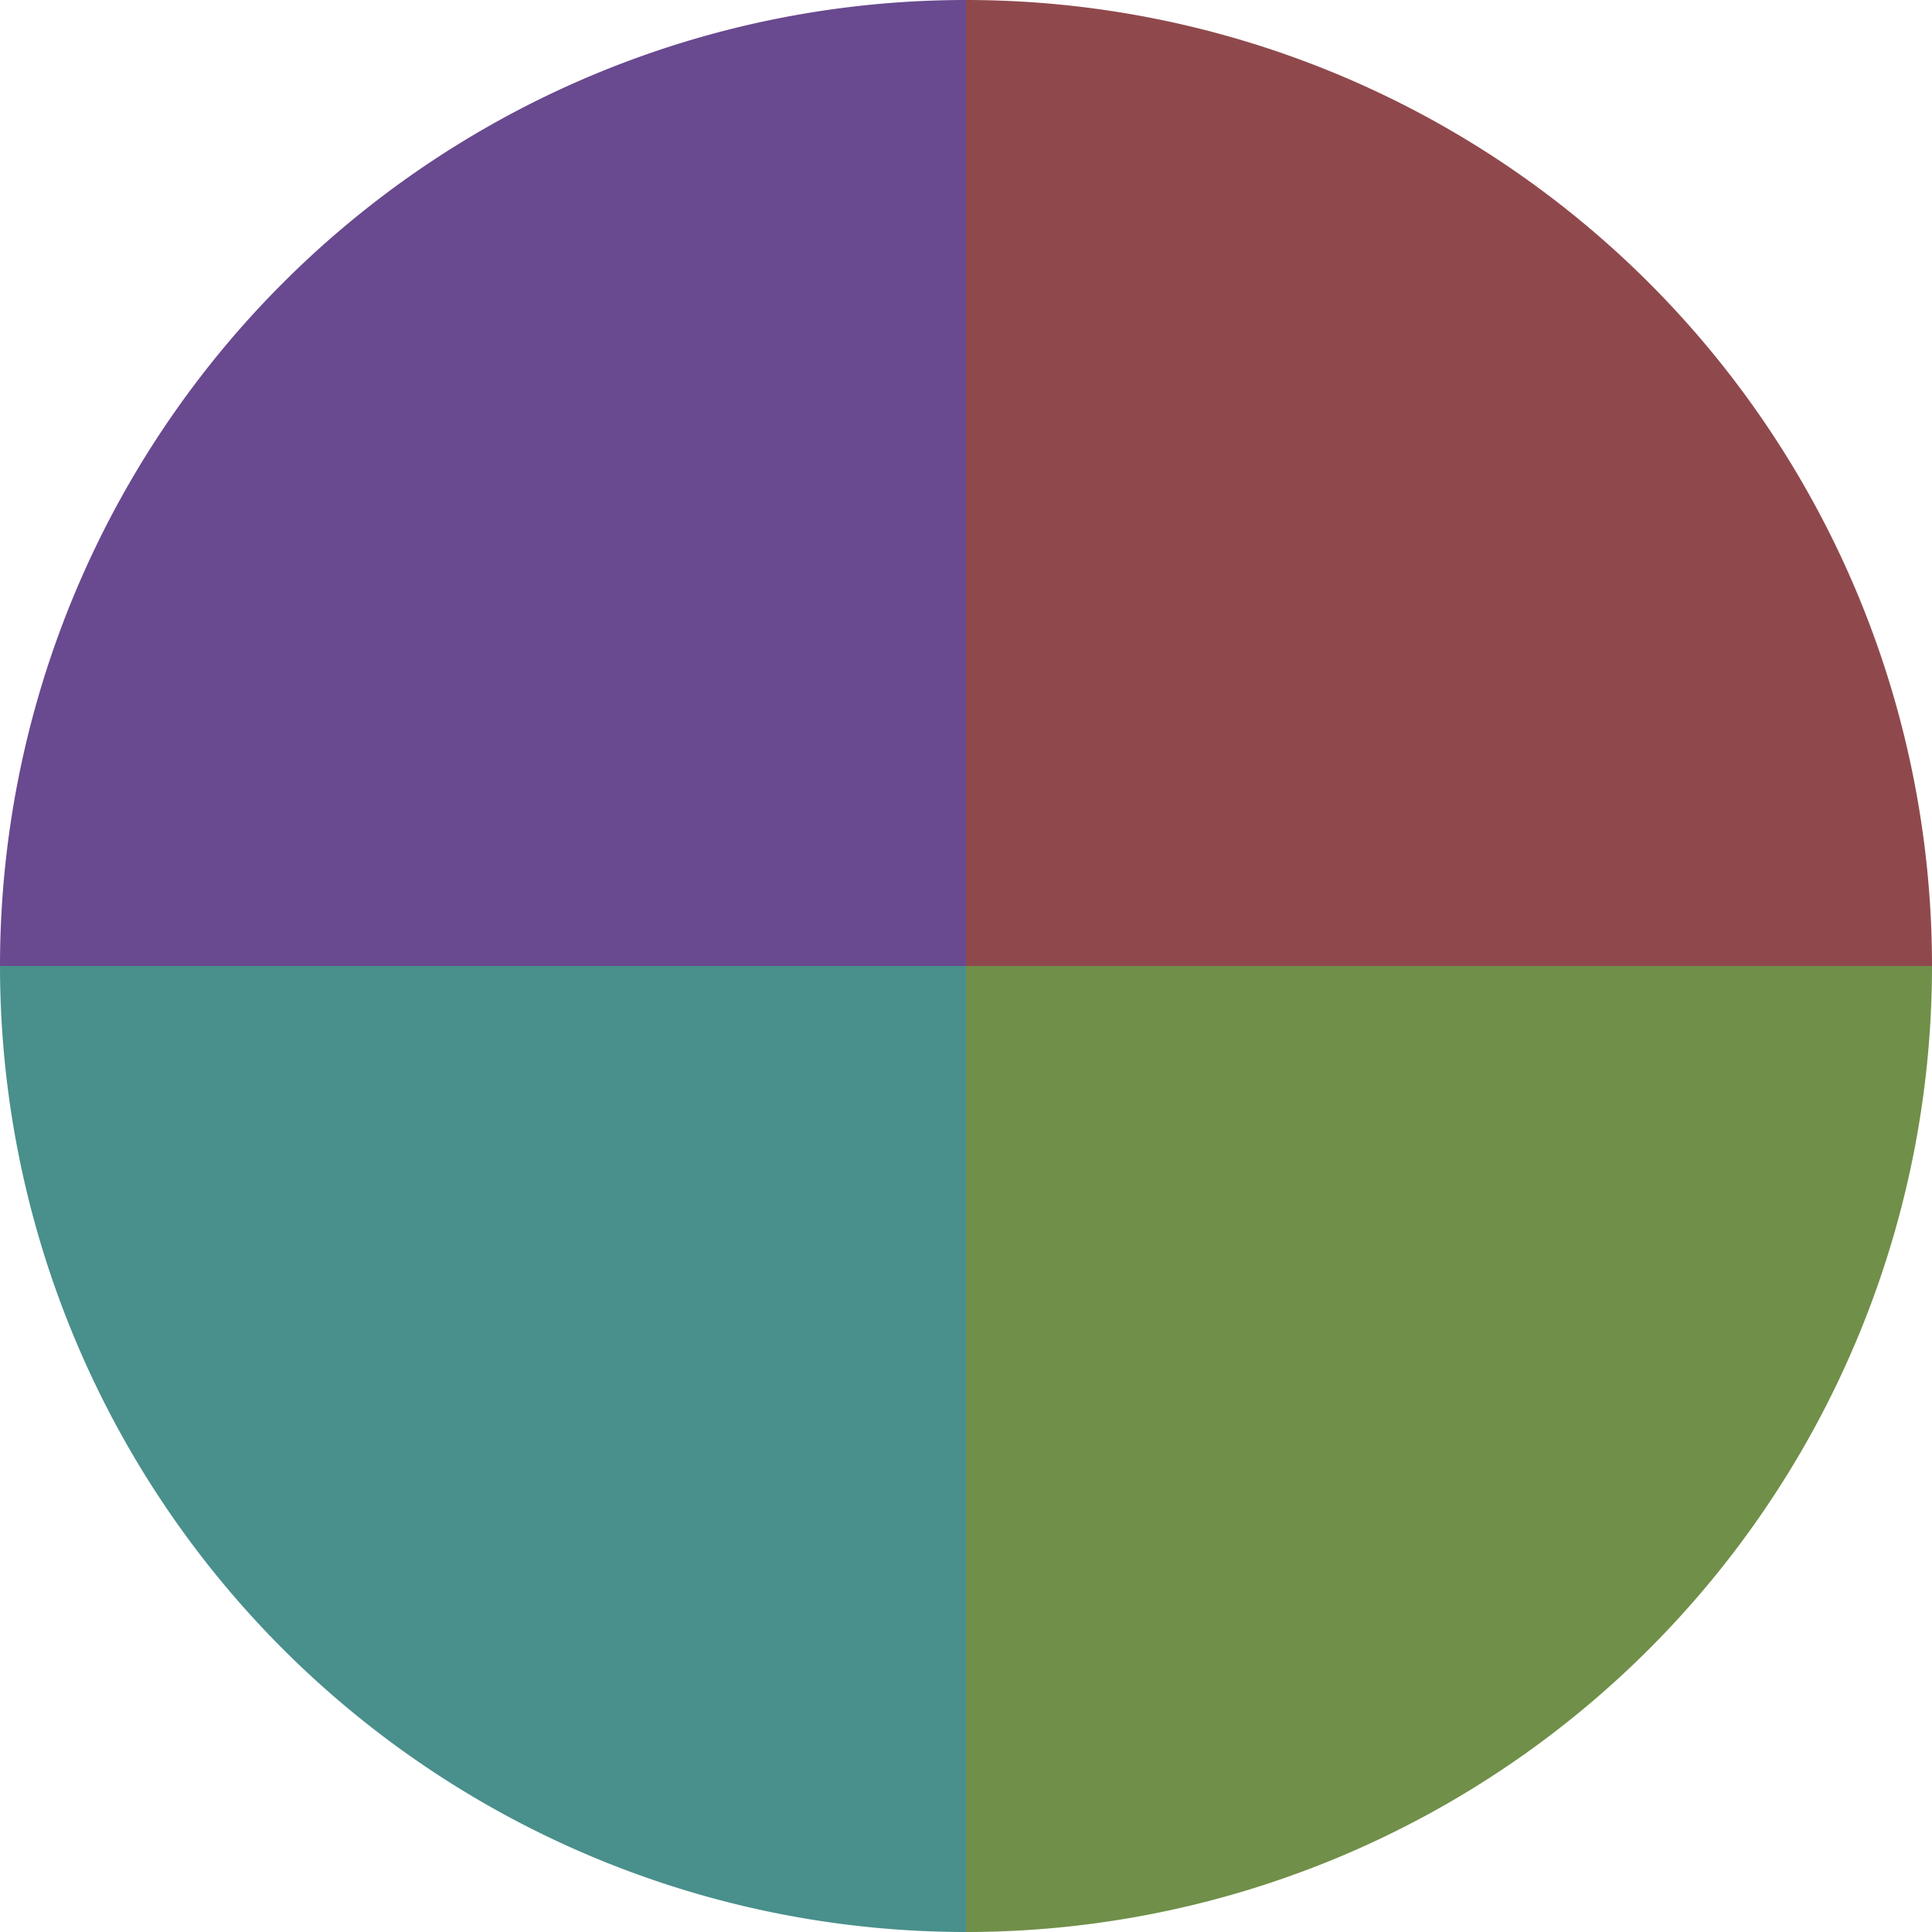
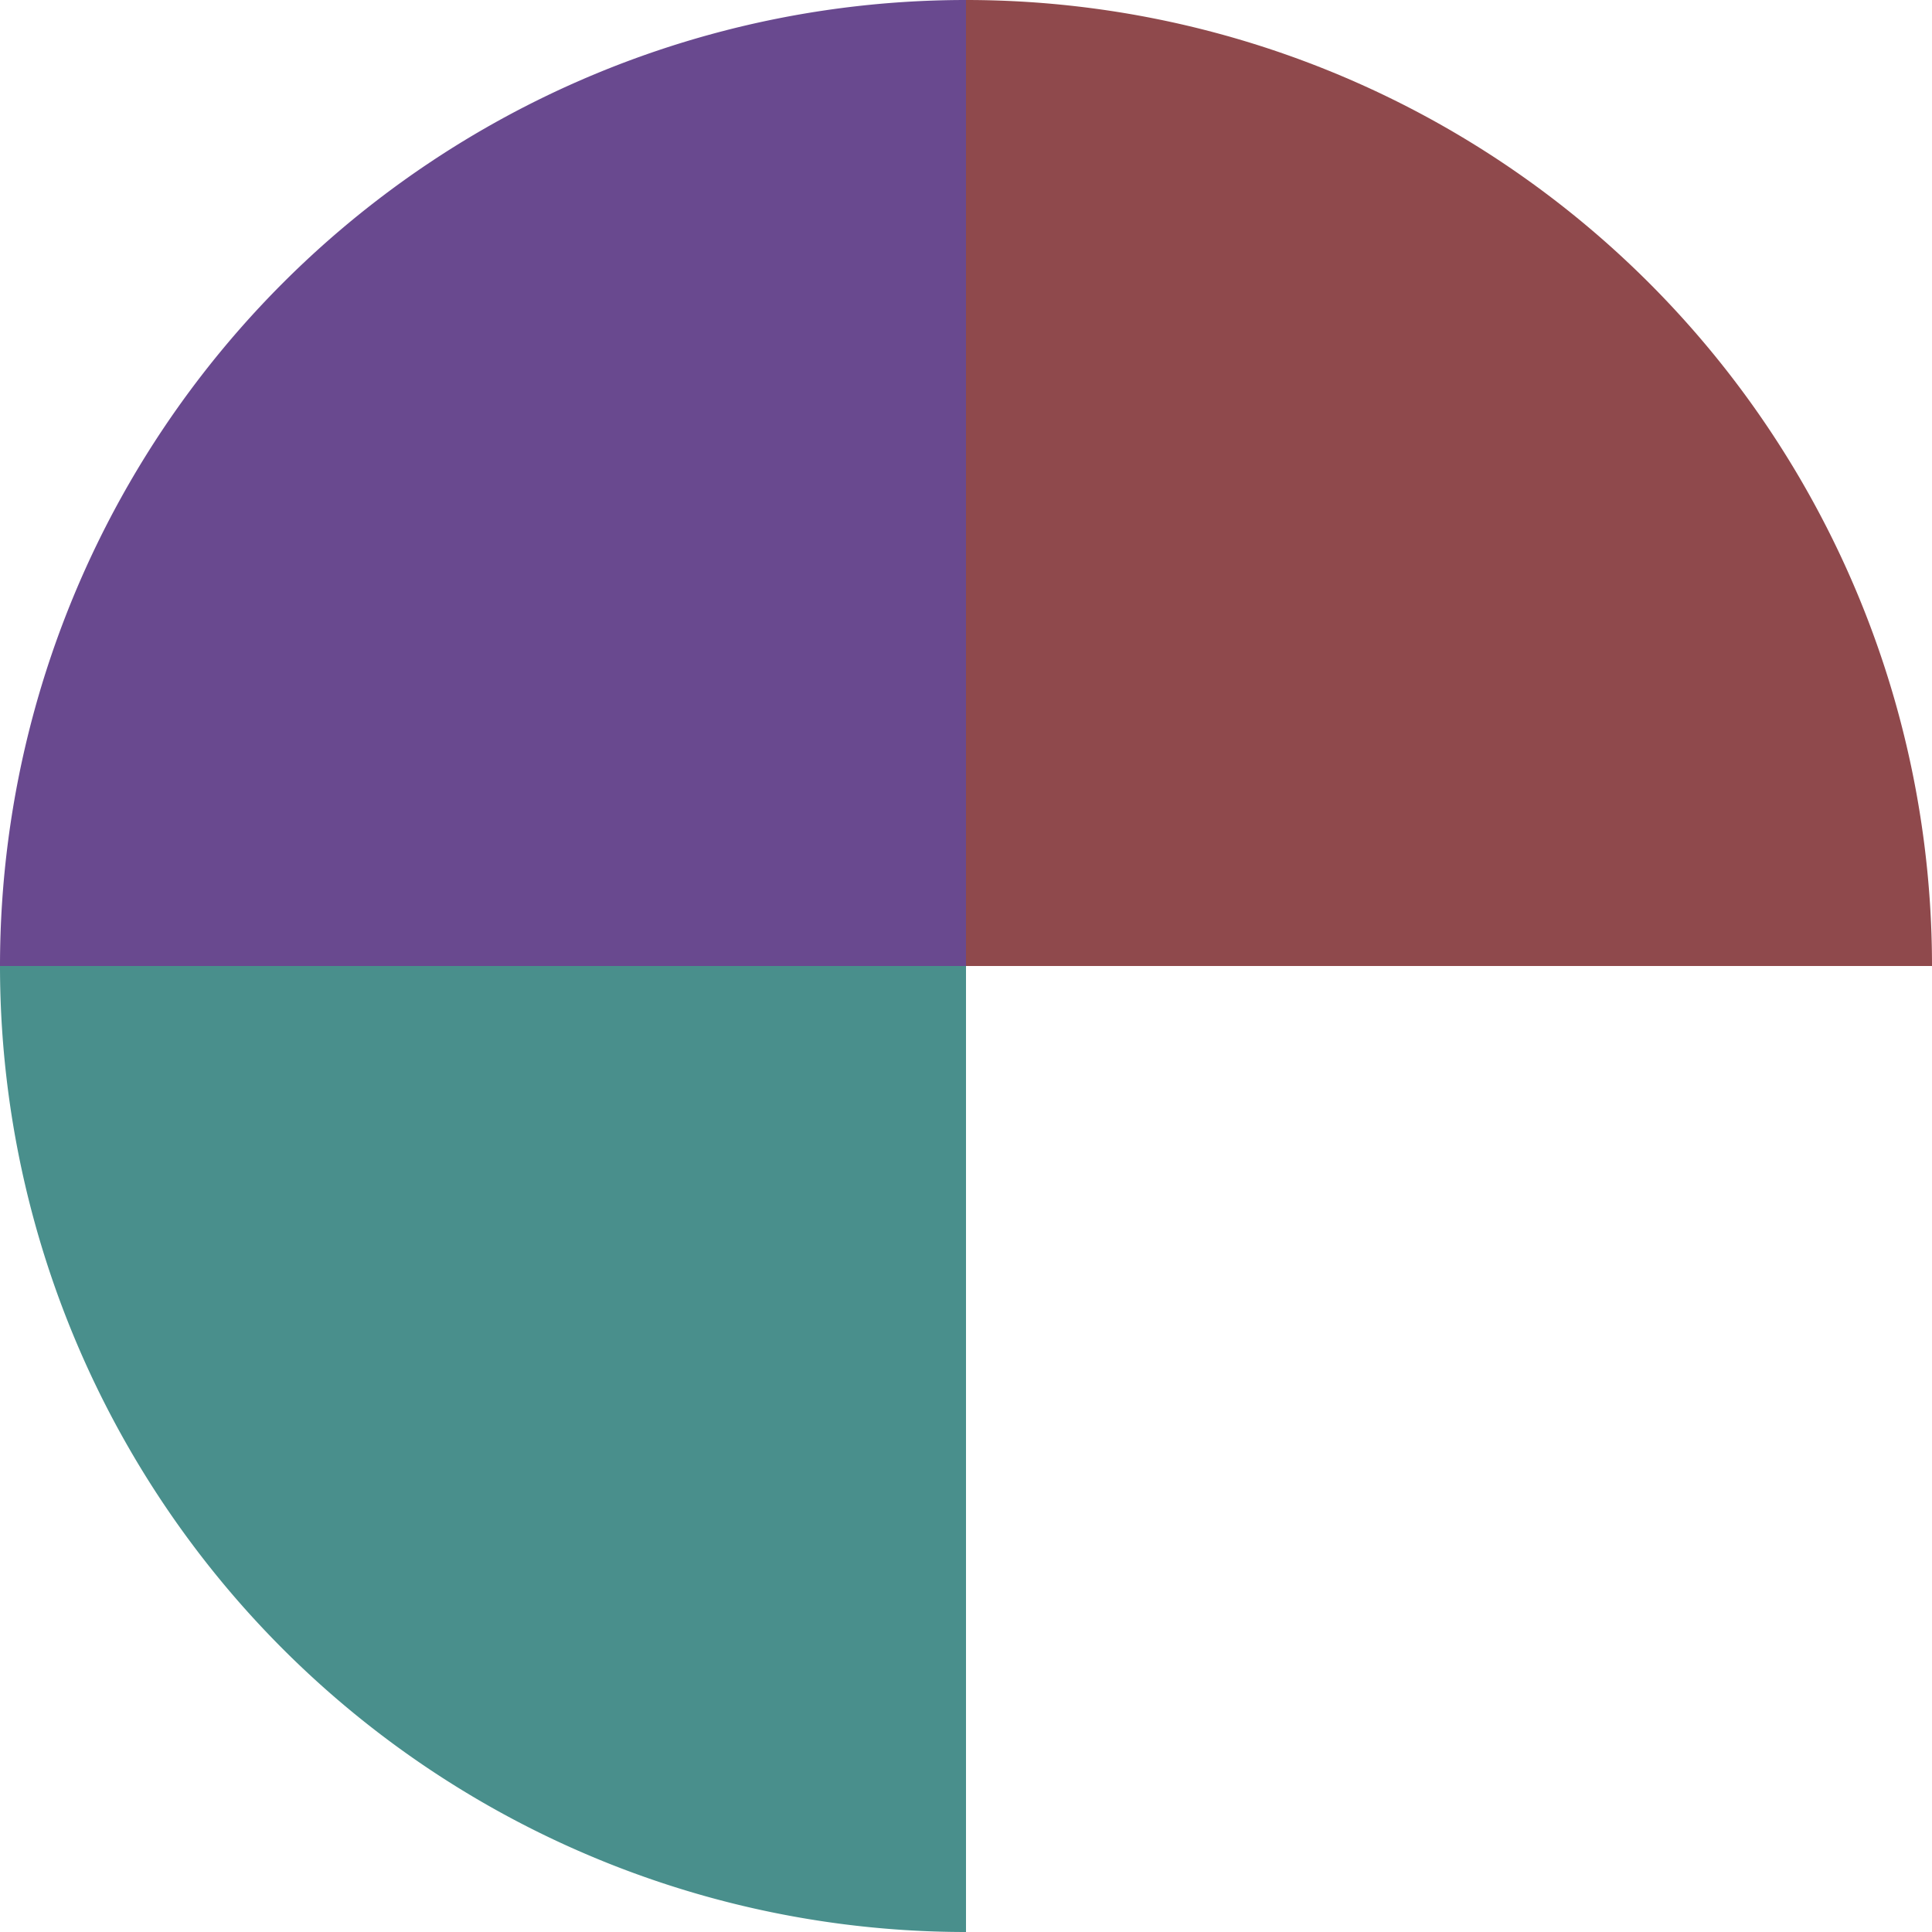
<svg xmlns="http://www.w3.org/2000/svg" width="500" height="500" viewBox="-1 -1 2 2">
  <path d="M 0 -1               A 1,1 0 0,1 1 0             L 0,0              z" fill="#8f494c" />
-   <path d="M 1 0               A 1,1 0 0,1 0 1             L 0,0              z" fill="#708f49" />
  <path d="M 0 1               A 1,1 0 0,1 -1 0             L 0,0              z" fill="#498f8c" />
  <path d="M -1 0               A 1,1 0 0,1 -0 -1             L 0,0              z" fill="#69498f" />
</svg>